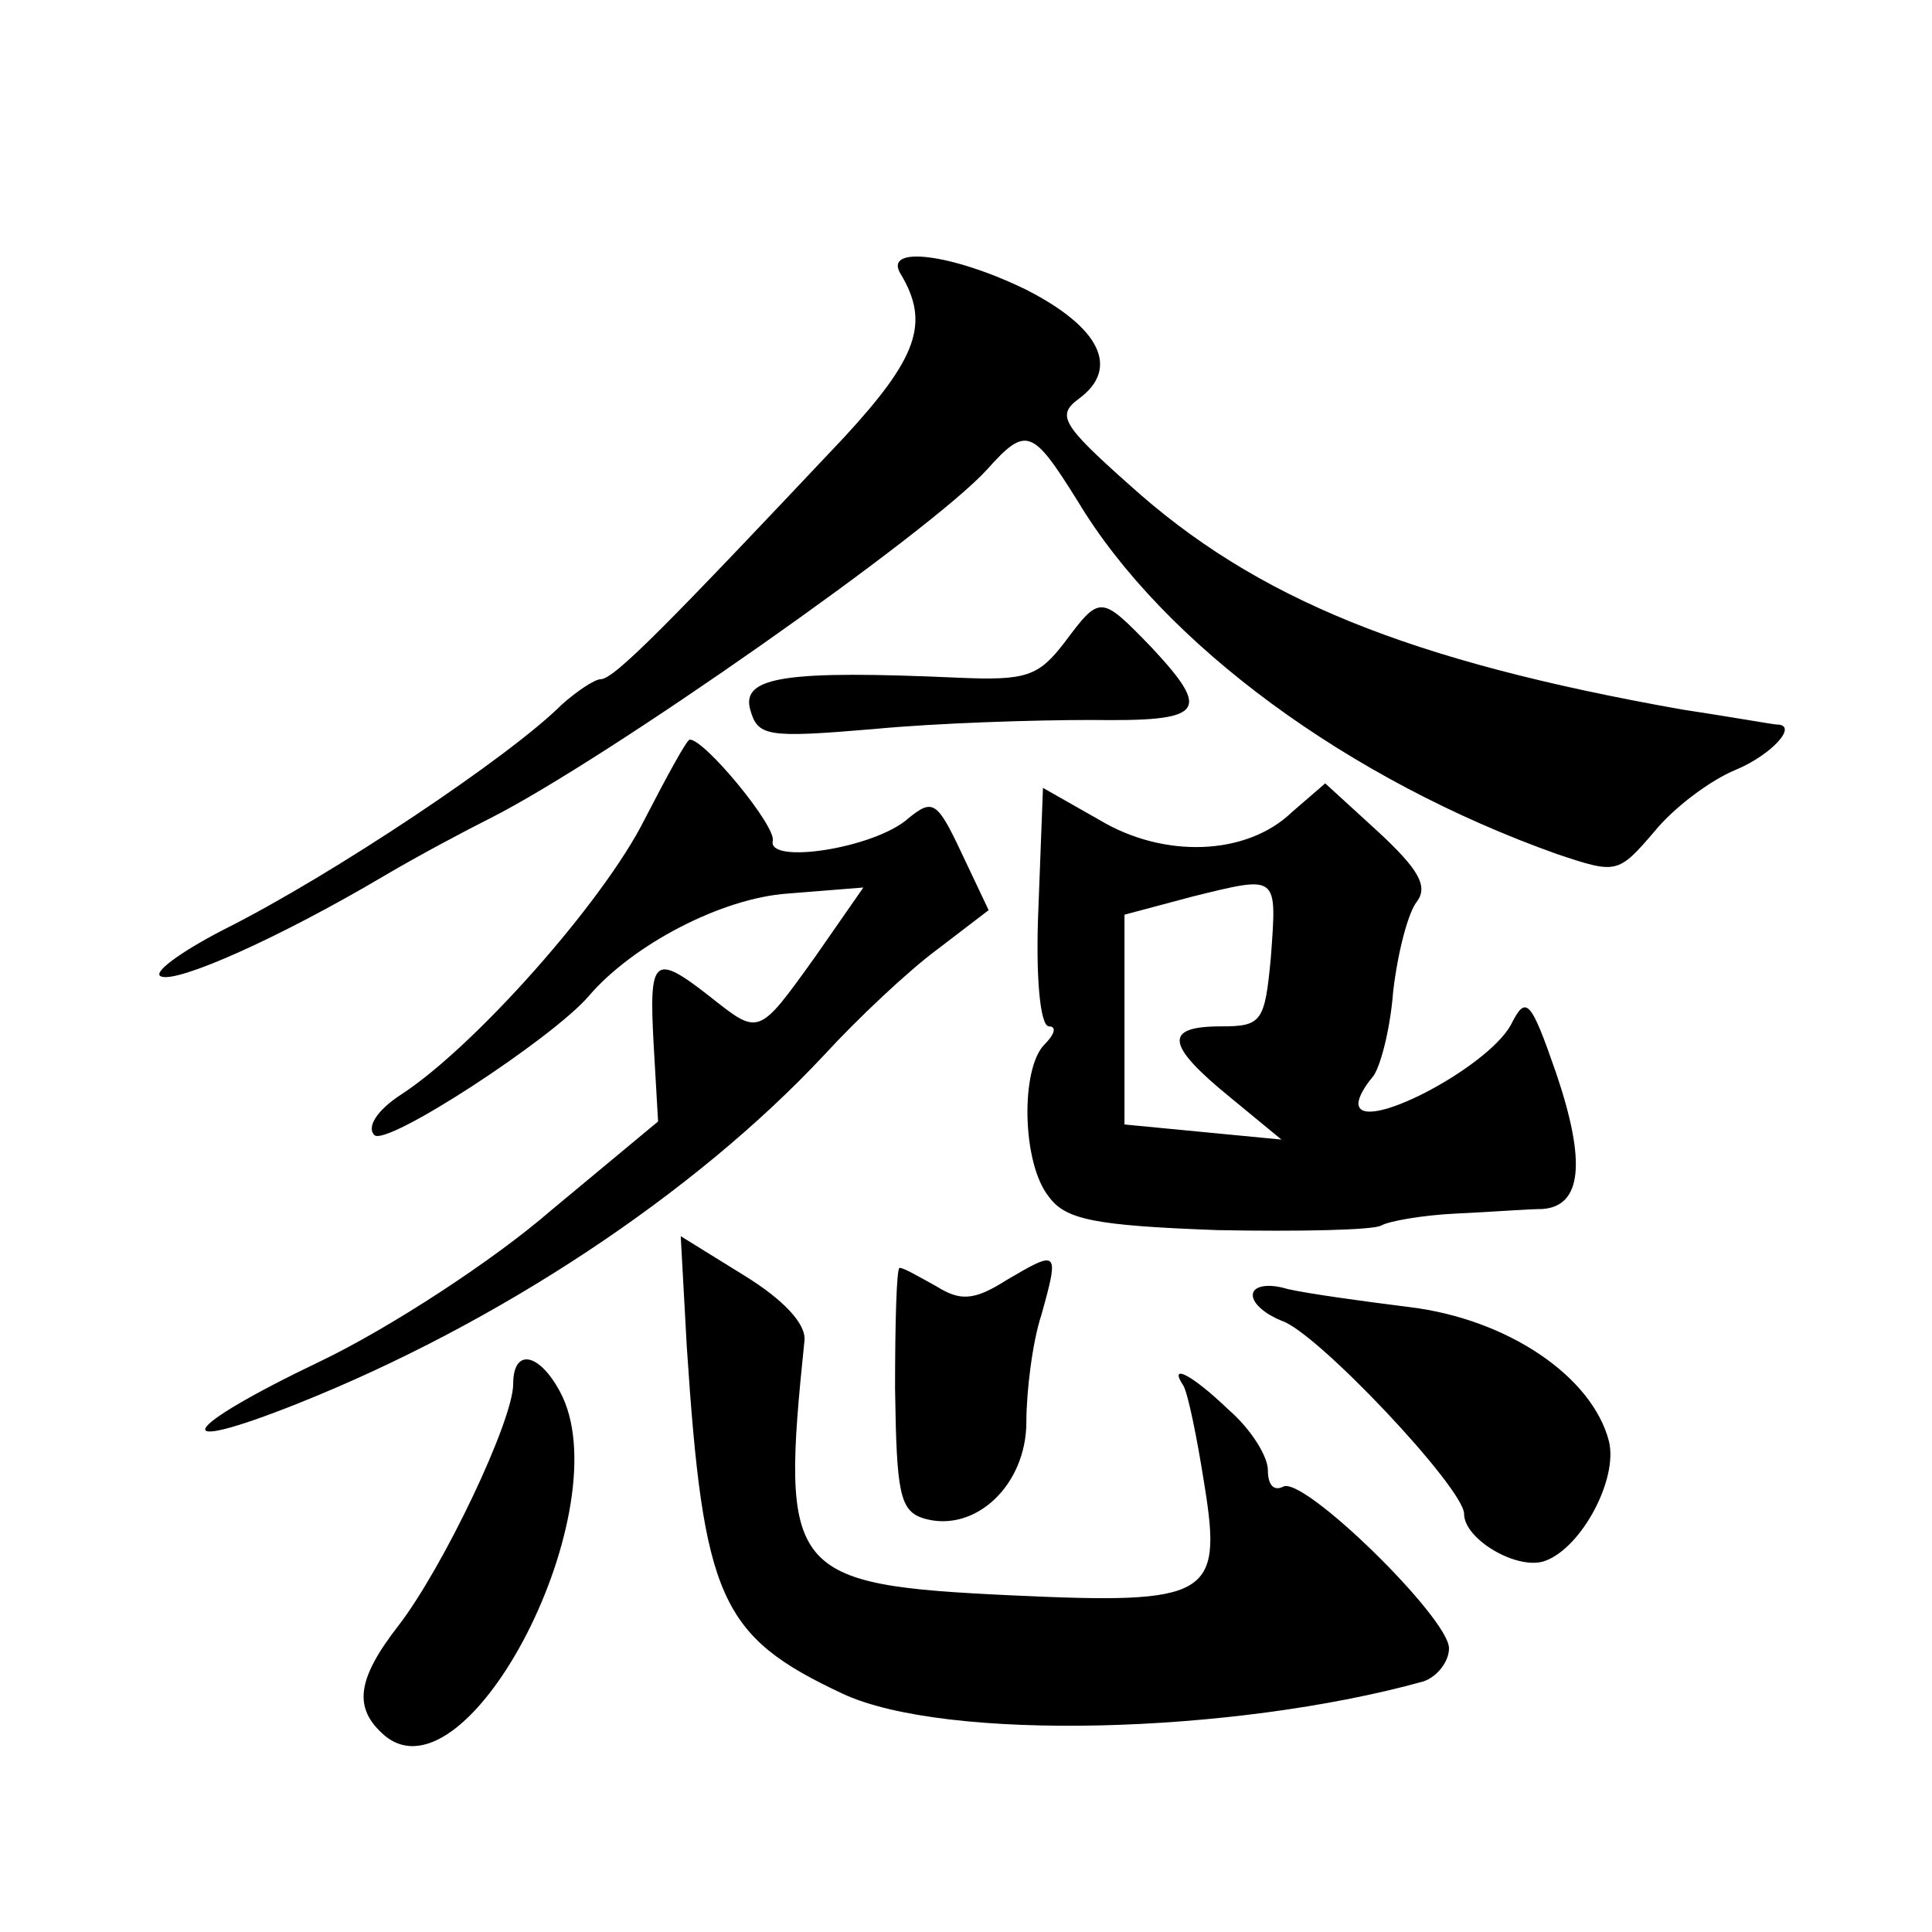
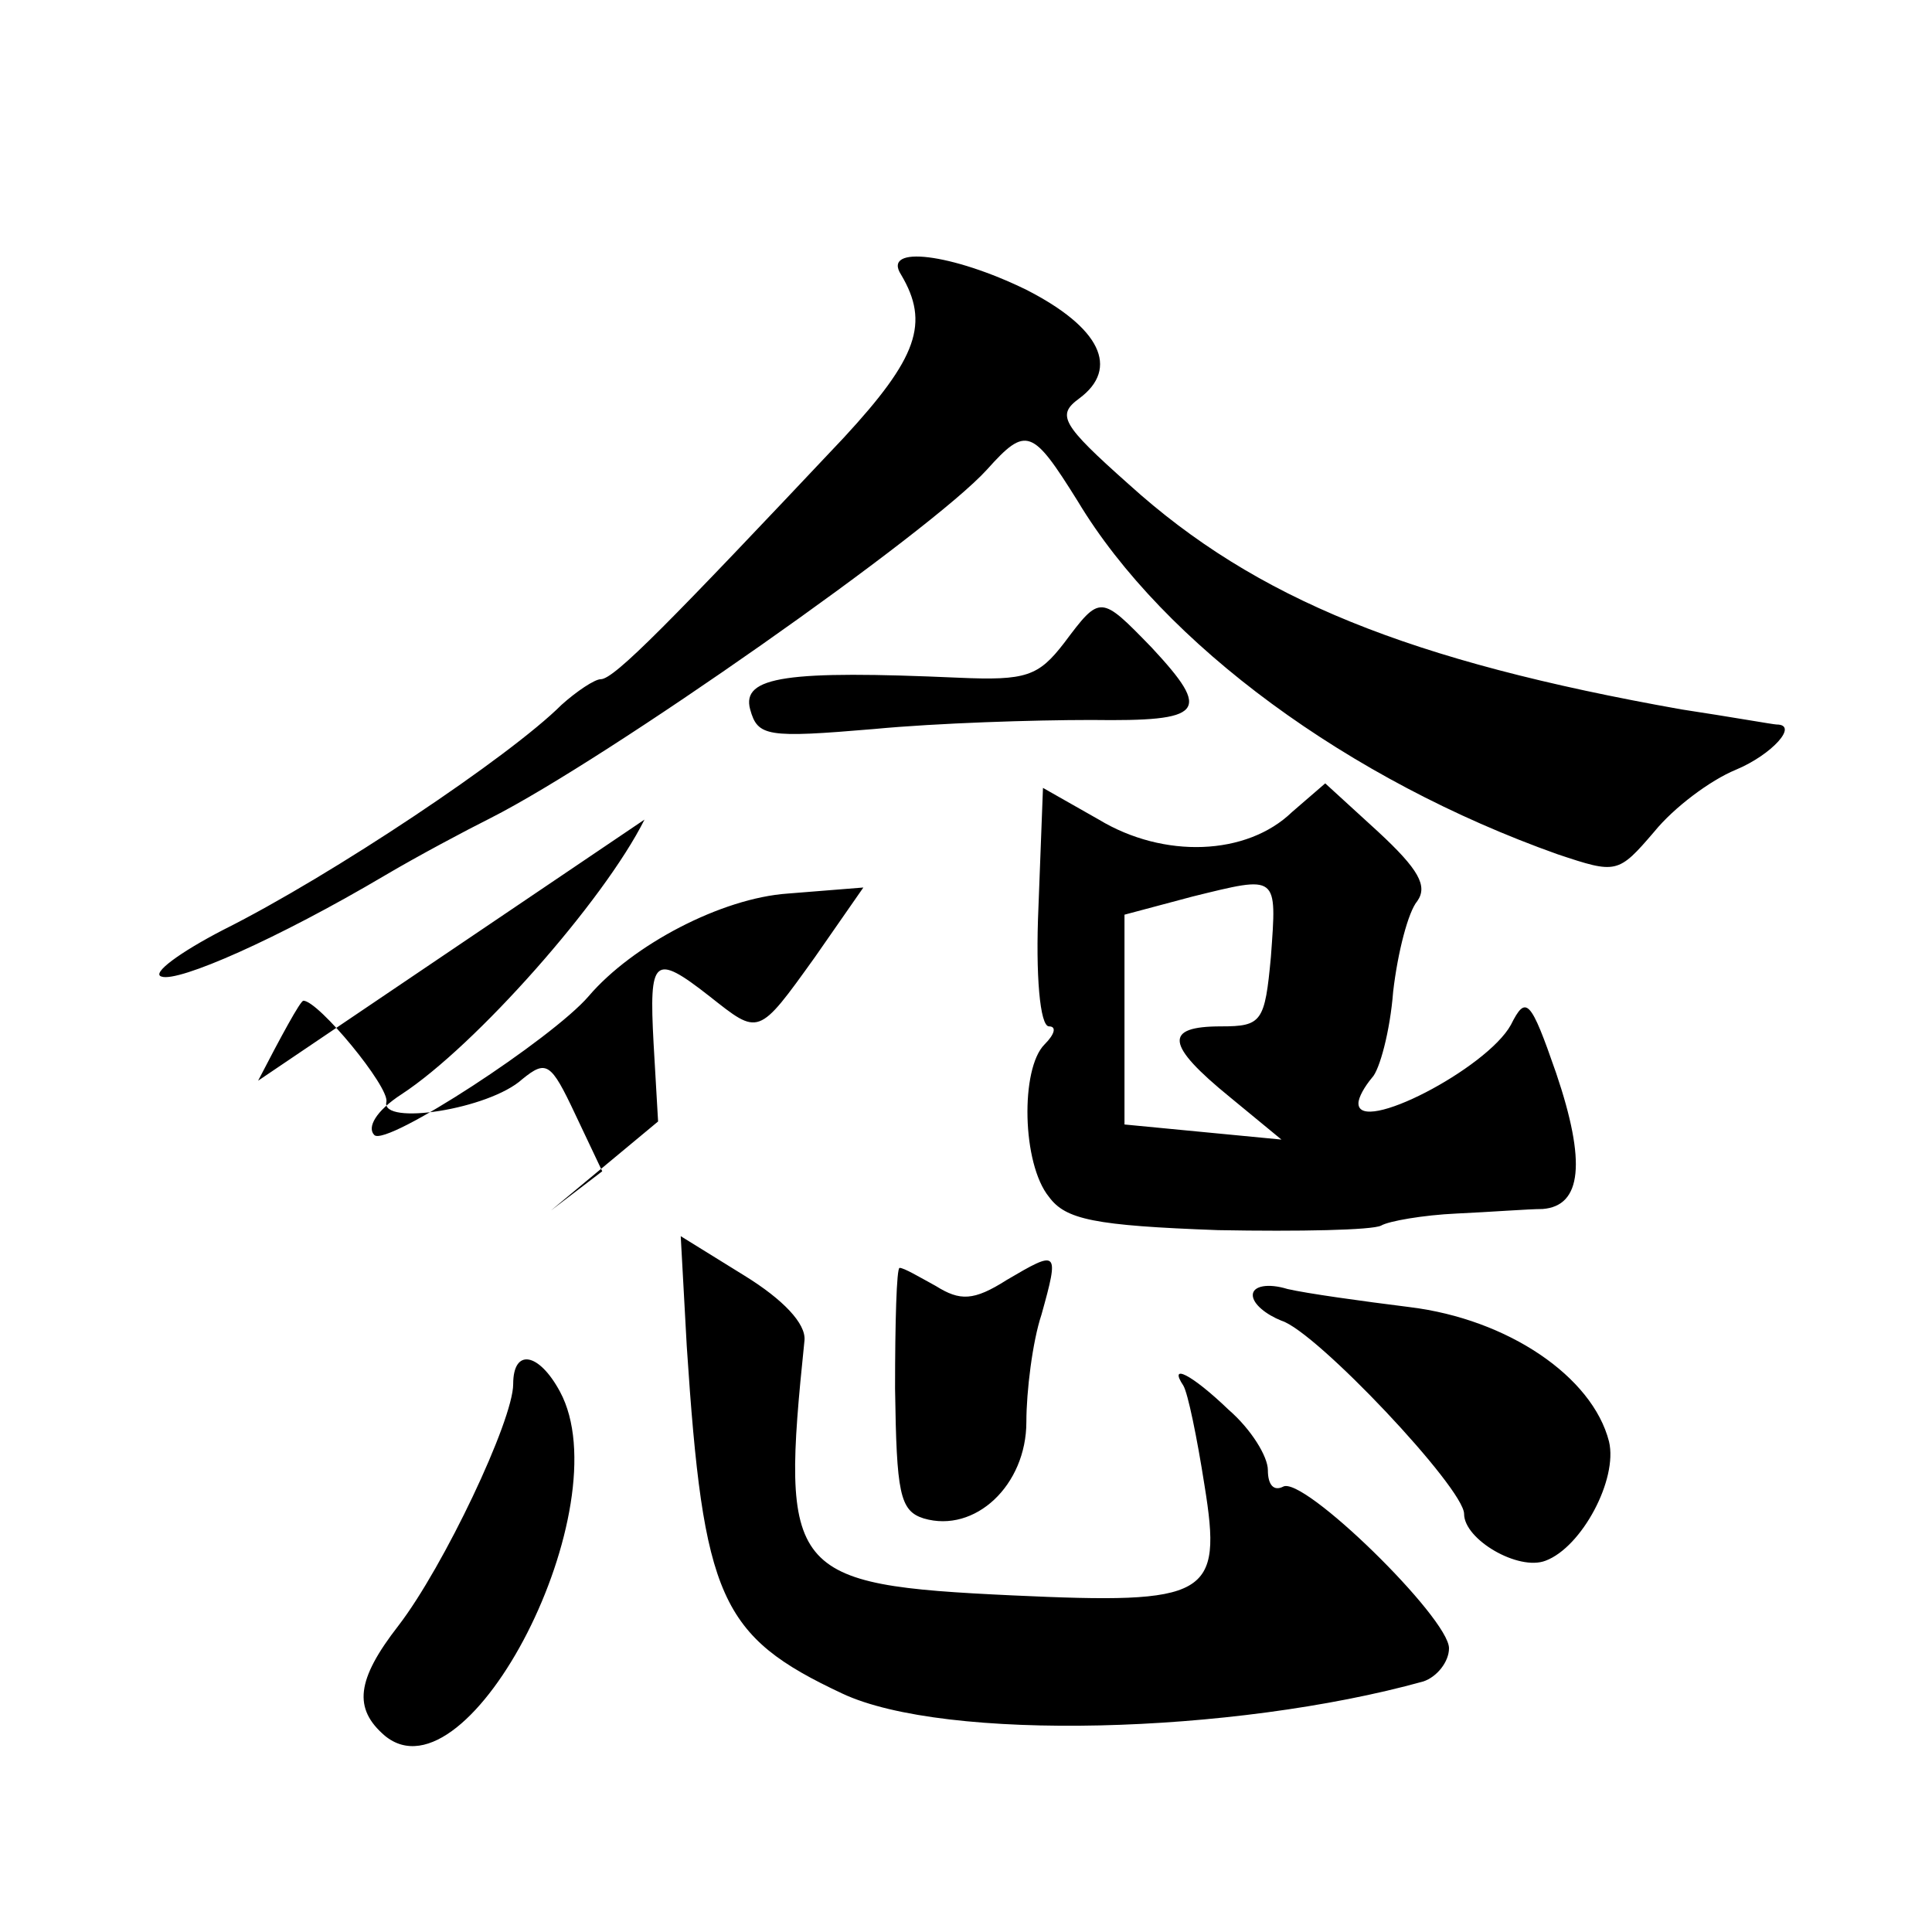
<svg xmlns="http://www.w3.org/2000/svg" version="1.0" width="128pt" height="128pt" viewBox="0 0 128 128" preserveAspectRatio="xMidYMid meet">
  <g transform="translate(0,128) scale(0.1,-0.1)" fill="#0" stroke="none">
-     <path d="M597 1098 c19 -32 11 -55 -38 -108 -115 -122 -152 -160 -161 -160 -4 0 -16 -8 -26 -17 -34 -34 -152 -113 -224 -149 -29 -15 -48 -29 -41 -31 11 -4 77 25 148 67 22 13 54 30 70 38 77 39 292 190 329 231 26 29 30 27 60 -21 57 -95 180 -185 318 -234 39 -13 40 -13 64 15 13 16 37 34 54 41 24 10 42 30 27 30 -2 0 -30 5 -63 10 -180 32 -282 73 -366 149 -45 40 -48 46 -33 57 27 20 14 47 -35 72 -49 24 -96 30 -83 10z M705 854 c-17 -22 -25 -25 -70 -23 -113 5 -144 1 -138 -21 5 -18 11 -19 82 -13 42 4 106 6 144 6 75 -1 80 5 40 48 -34 35 -34 35 -58 3z M427 737 c-27 -54 -112 -150 -161 -182 -17 -11 -23 -22 -18 -27 8 -8 118 64 142 92 29 34 88 65 132 68 l50 4 -32 -46 c-38 -53 -37 -52 -70 -26 -37 29 -40 25 -37 -31 l3 -52 -71 -59 c-38 -33 -107 -78 -153 -100 -94 -45 -103 -63 -15 -28 133 53 263 139 349 231 22 24 56 56 75 70 l34 26 -18 38 c-16 34 -19 36 -35 23 -22 -20 -94 -31 -90 -15 2 10 -45 67 -55 67 -2 0 -15 -24 -30 -53z M688 679 c-2 -45 1 -79 7 -79 5 0 4 -5 -3 -12 -16 -16 -15 -79 3 -101 11 -15 30 -19 112 -22 54 -1 102 0 108 3 5 3 28 7 50 8 22 1 48 3 57 3 26 2 29 31 9 90 -17 49 -20 52 -30 32 -16 -29 -101 -73 -101 -52 0 4 4 11 9 17 5 5 12 31 14 57 3 26 10 53 16 60 7 10 1 21 -26 46 l-35 32 -22 -19 c-30 -29 -85 -31 -128 -5 l-37 21 -3 -79z m154 -33 c-4 -43 -6 -46 -33 -46 -38 0 -37 -12 6 -47 l34 -28 -52 5 -52 5 0 70 0 69 45 12 c57 14 56 15 52 -40z M455 388 c11 -167 22 -192 103 -230 68 -32 259 -27 385 8 9 3 17 13 17 22 0 20 -97 115 -110 107 -6 -3 -10 1 -10 11 0 9 -11 27 -26 40 -25 24 -40 31 -30 16 3 -5 9 -34 14 -66 12 -74 3 -79 -127 -73 -149 7 -154 14 -138 169 1 11 -14 27 -40 43 l-42 26 4 -73z M667 432 c-22 -14 -31 -14 -47 -4 -11 6 -21 12 -24 12 -2 0 -3 -36 -3 -80 1 -69 3 -81 19 -86 34 -10 68 22 68 64 0 20 4 53 10 71 12 43 11 43 -23 23z M830 422 c0 -6 9 -13 19 -17 23 -7 121 -111 121 -128 0 -17 36 -38 54 -31 24 9 48 54 42 79 -11 43 -67 81 -132 89 -32 4 -68 9 -81 12 -13 4 -23 2 -23 -4z M340 363 c0 -24 -46 -121 -76 -160 -28 -36 -30 -55 -9 -73 56 -46 157 152 116 228 -14 26 -31 29 -31 5z" />
+     <path d="M597 1098 c19 -32 11 -55 -38 -108 -115 -122 -152 -160 -161 -160 -4 0 -16 -8 -26 -17 -34 -34 -152 -113 -224 -149 -29 -15 -48 -29 -41 -31 11 -4 77 25 148 67 22 13 54 30 70 38 77 39 292 190 329 231 26 29 30 27 60 -21 57 -95 180 -185 318 -234 39 -13 40 -13 64 15 13 16 37 34 54 41 24 10 42 30 27 30 -2 0 -30 5 -63 10 -180 32 -282 73 -366 149 -45 40 -48 46 -33 57 27 20 14 47 -35 72 -49 24 -96 30 -83 10z M705 854 c-17 -22 -25 -25 -70 -23 -113 5 -144 1 -138 -21 5 -18 11 -19 82 -13 42 4 106 6 144 6 75 -1 80 5 40 48 -34 35 -34 35 -58 3z M427 737 c-27 -54 -112 -150 -161 -182 -17 -11 -23 -22 -18 -27 8 -8 118 64 142 92 29 34 88 65 132 68 l50 4 -32 -46 c-38 -53 -37 -52 -70 -26 -37 29 -40 25 -37 -31 l3 -52 -71 -59 l34 26 -18 38 c-16 34 -19 36 -35 23 -22 -20 -94 -31 -90 -15 2 10 -45 67 -55 67 -2 0 -15 -24 -30 -53z M688 679 c-2 -45 1 -79 7 -79 5 0 4 -5 -3 -12 -16 -16 -15 -79 3 -101 11 -15 30 -19 112 -22 54 -1 102 0 108 3 5 3 28 7 50 8 22 1 48 3 57 3 26 2 29 31 9 90 -17 49 -20 52 -30 32 -16 -29 -101 -73 -101 -52 0 4 4 11 9 17 5 5 12 31 14 57 3 26 10 53 16 60 7 10 1 21 -26 46 l-35 32 -22 -19 c-30 -29 -85 -31 -128 -5 l-37 21 -3 -79z m154 -33 c-4 -43 -6 -46 -33 -46 -38 0 -37 -12 6 -47 l34 -28 -52 5 -52 5 0 70 0 69 45 12 c57 14 56 15 52 -40z M455 388 c11 -167 22 -192 103 -230 68 -32 259 -27 385 8 9 3 17 13 17 22 0 20 -97 115 -110 107 -6 -3 -10 1 -10 11 0 9 -11 27 -26 40 -25 24 -40 31 -30 16 3 -5 9 -34 14 -66 12 -74 3 -79 -127 -73 -149 7 -154 14 -138 169 1 11 -14 27 -40 43 l-42 26 4 -73z M667 432 c-22 -14 -31 -14 -47 -4 -11 6 -21 12 -24 12 -2 0 -3 -36 -3 -80 1 -69 3 -81 19 -86 34 -10 68 22 68 64 0 20 4 53 10 71 12 43 11 43 -23 23z M830 422 c0 -6 9 -13 19 -17 23 -7 121 -111 121 -128 0 -17 36 -38 54 -31 24 9 48 54 42 79 -11 43 -67 81 -132 89 -32 4 -68 9 -81 12 -13 4 -23 2 -23 -4z M340 363 c0 -24 -46 -121 -76 -160 -28 -36 -30 -55 -9 -73 56 -46 157 152 116 228 -14 26 -31 29 -31 5z" />
  </g>
</svg>